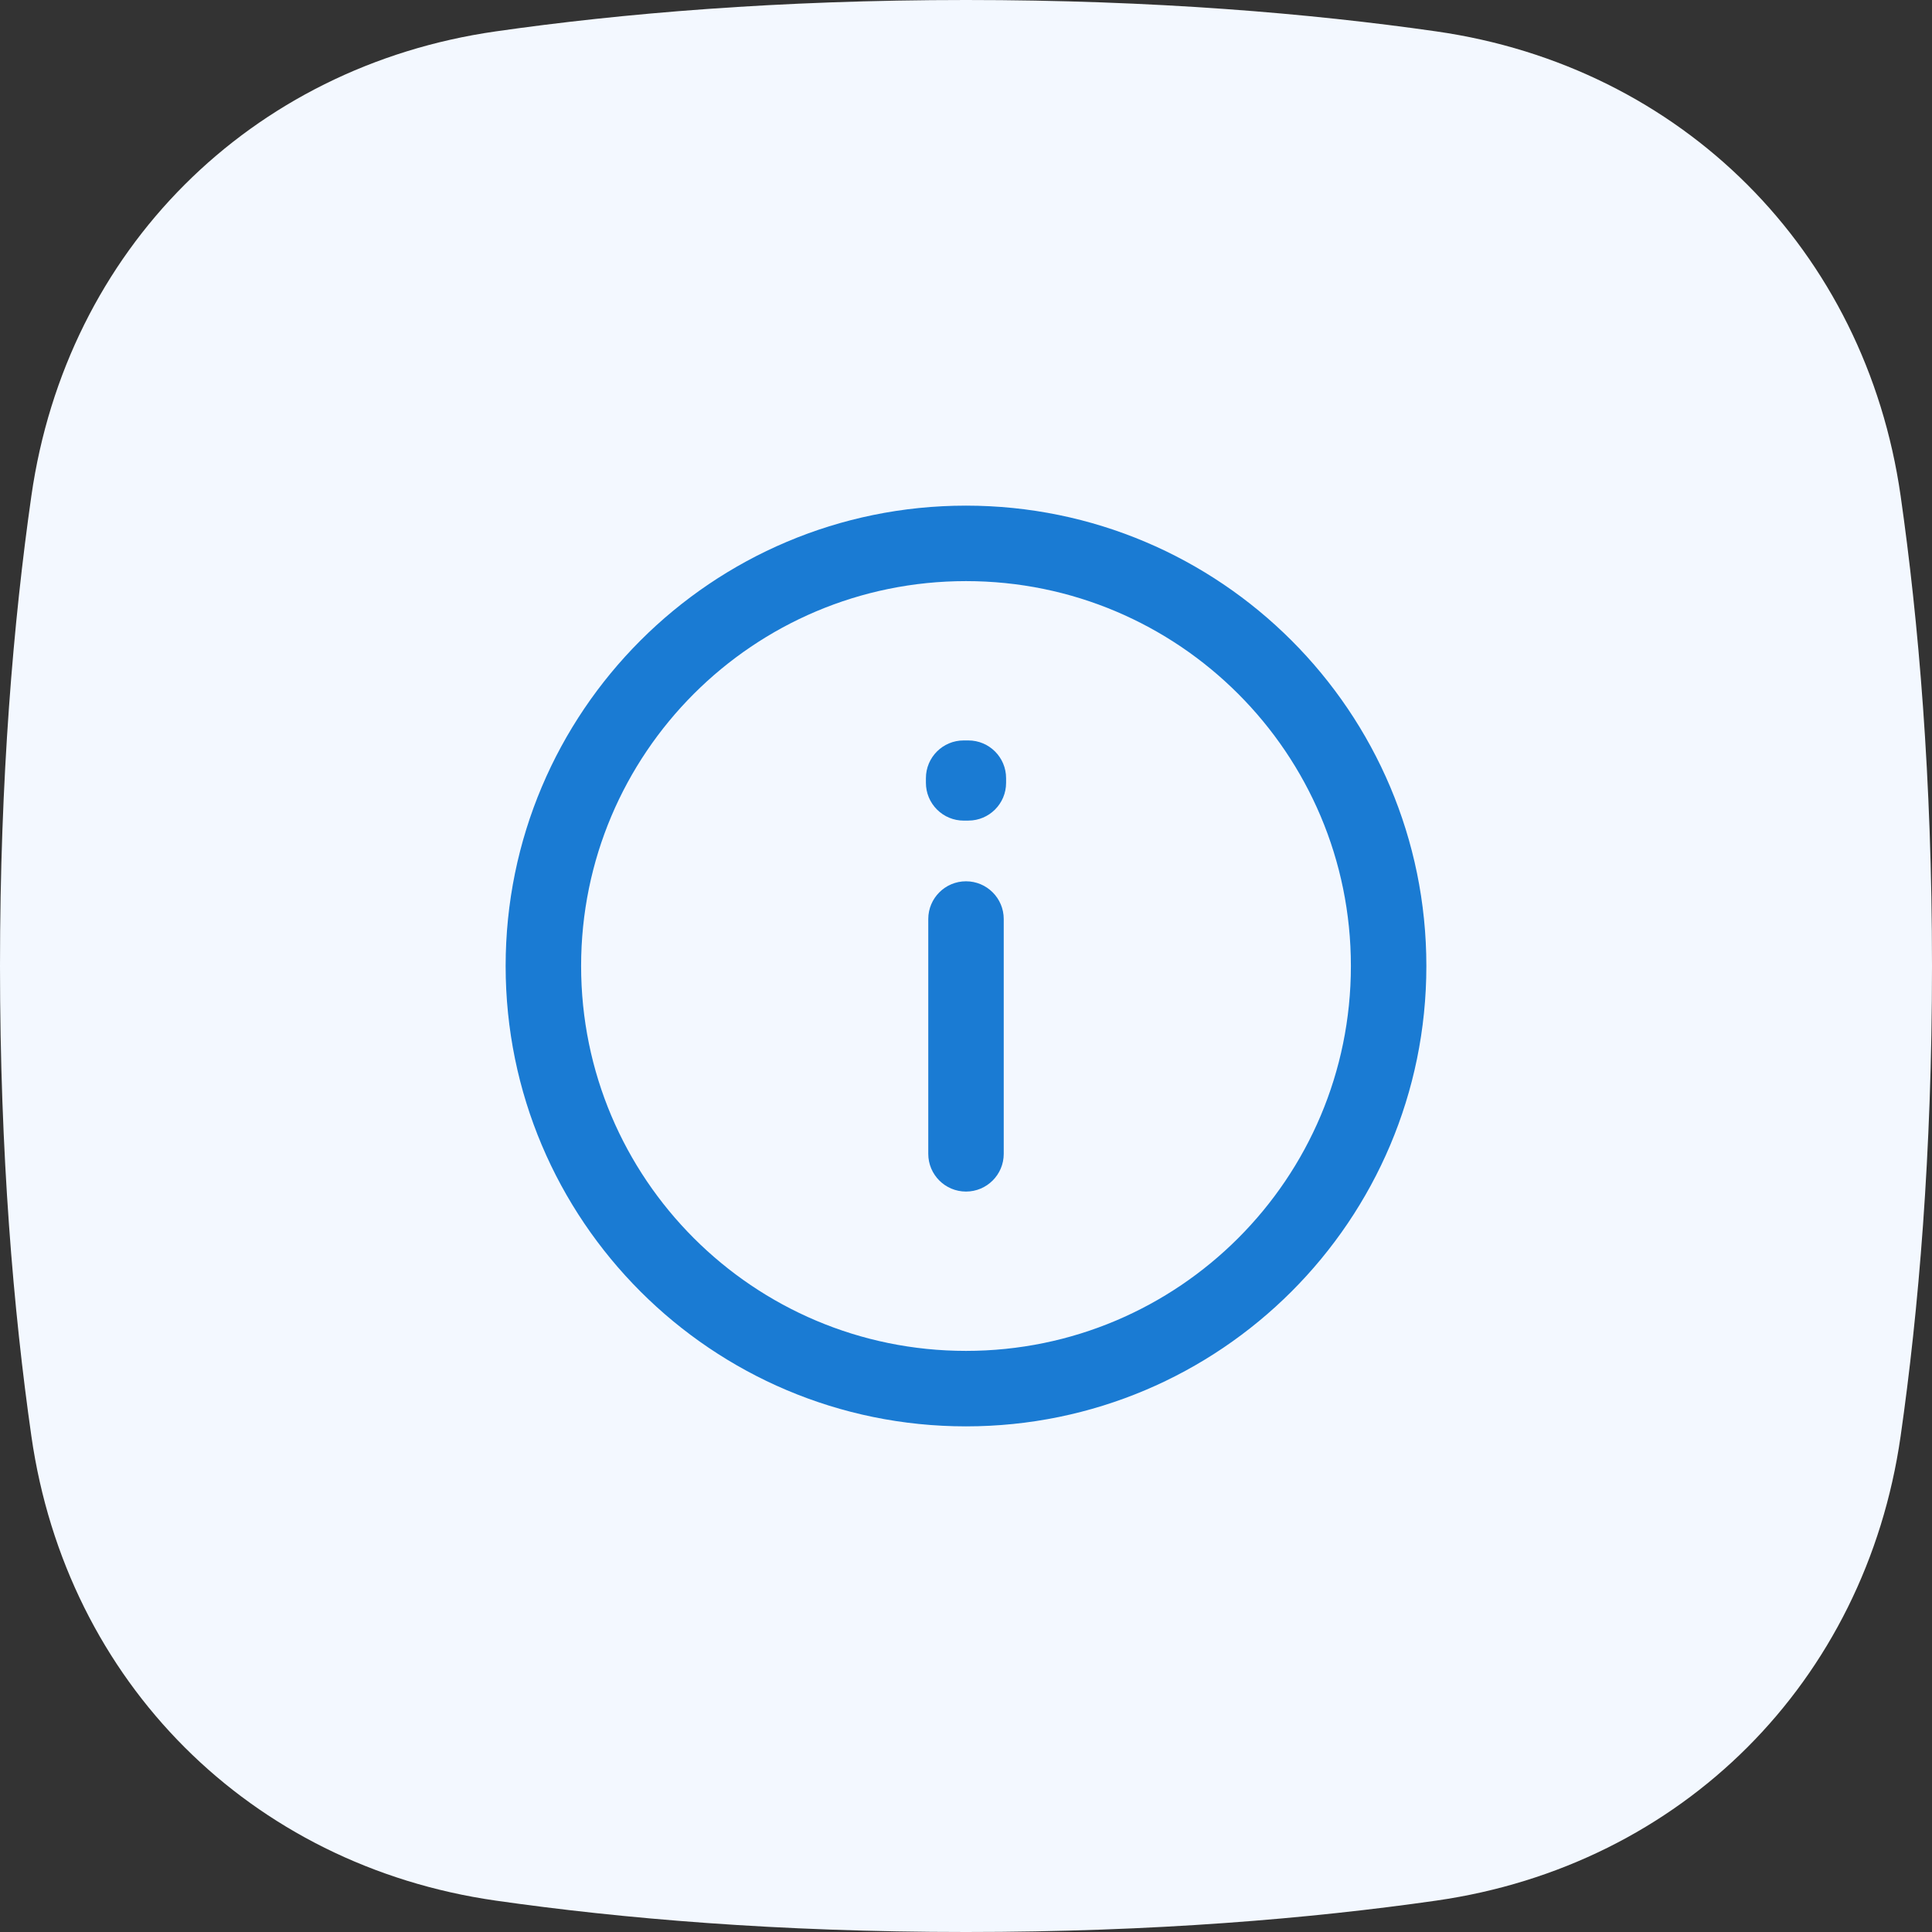
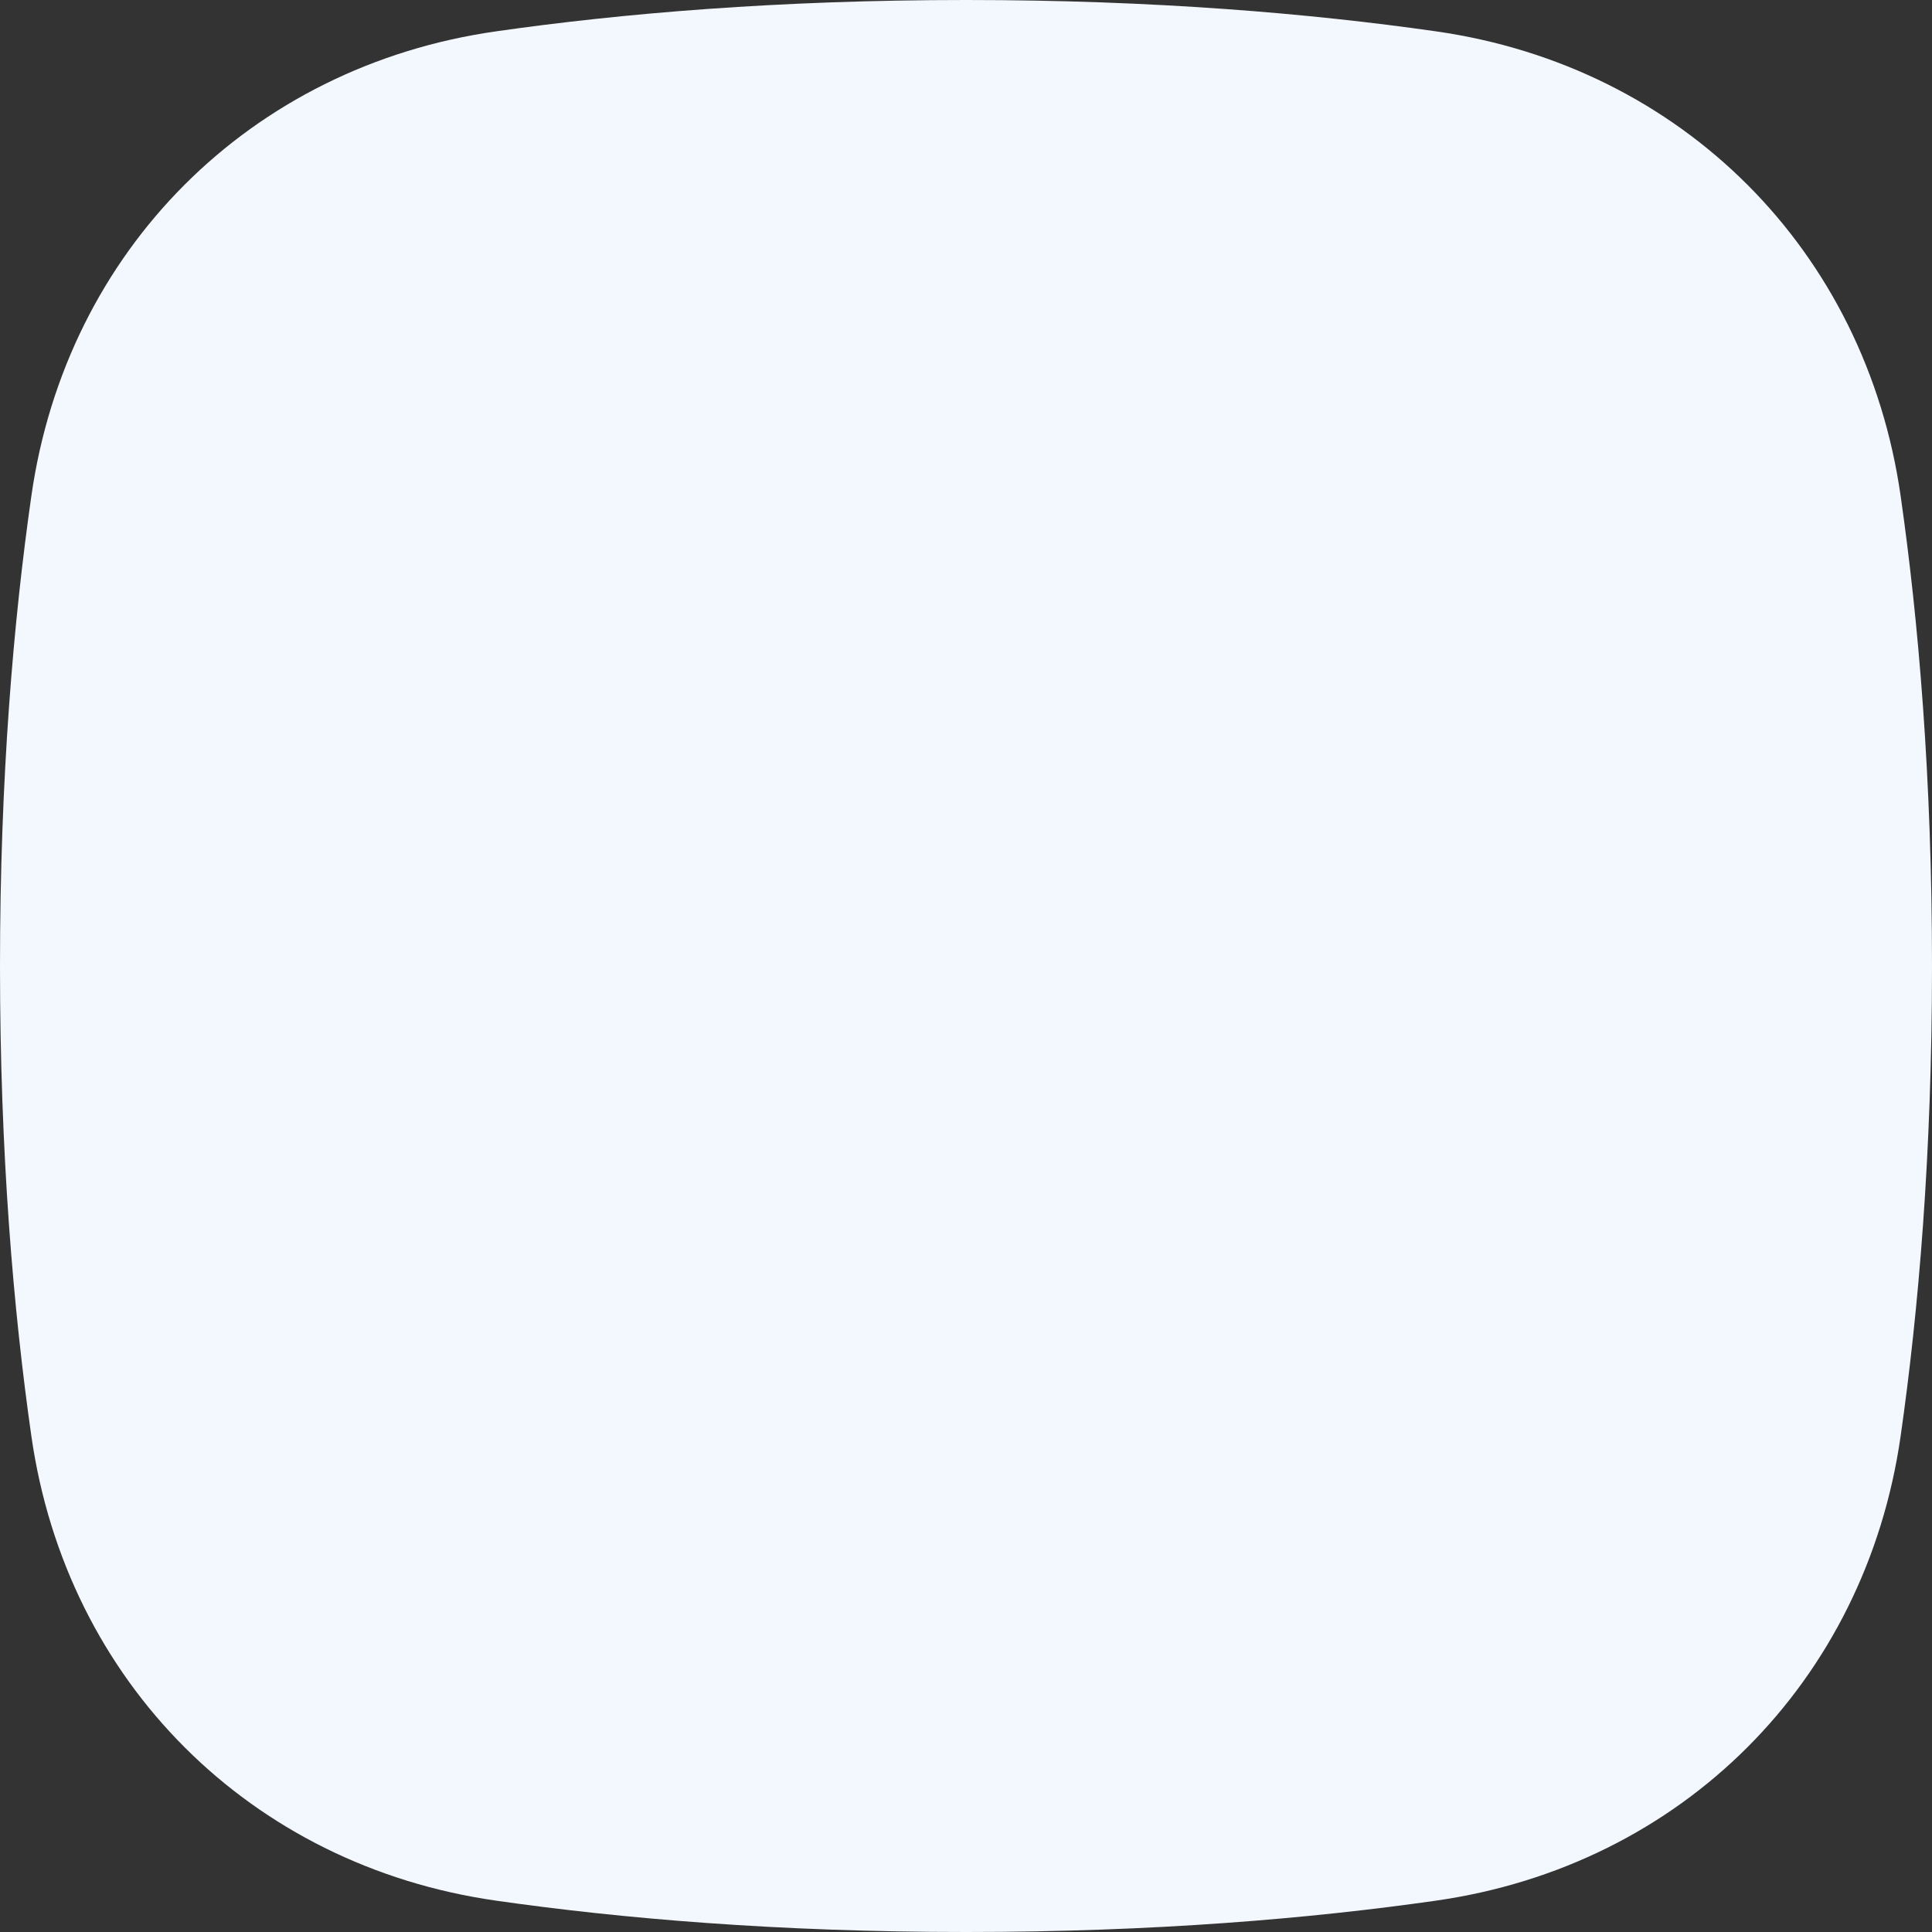
<svg xmlns="http://www.w3.org/2000/svg" width="64" height="64" viewBox="0 0 64 64" fill="none">
  <rect x="0" y="0" width="64" height="64" fill="#333333" stroke="none" />
  <g clip-path="url(#clip0_3095_458)">
    <path d="M1.04 16.421C2.205 8.287 8.287 2.205 16.421 1.04C20.573 0.446 25.766 0 32 0C38.234 0 43.427 0.446 47.579 1.04C55.713 2.205 61.795 8.287 62.96 16.421C63.554 20.573 64 25.766 64 32C64 38.234 63.554 43.427 62.96 47.579C61.795 55.713 55.713 61.795 47.579 62.96C43.427 63.554 38.234 64 32 64C25.766 64 20.573 63.554 16.421 62.96C8.287 61.795 2.205 55.713 1.04 47.579C0.446 43.427 0 38.234 0 32C0 25.766 0.446 20.573 1.04 16.421Z" fill="#F3F8FF" />
-     <path fill-rule="evenodd" clip-rule="evenodd" d="M32 19.25C24.958 19.25 19.25 24.958 19.25 32C19.25 39.042 24.958 44.75 32 44.75C39.042 44.75 44.75 39.042 44.75 32C44.75 24.958 39.042 19.25 32 19.25ZM16.75 32C16.75 23.578 23.578 16.75 32 16.75C40.422 16.75 47.25 23.578 47.25 32C47.25 40.422 40.422 47.25 32 47.25C23.578 47.25 16.75 40.422 16.75 32ZM30.672 25.778C30.672 25.087 31.232 24.528 31.922 24.528H32.078C32.768 24.528 33.328 25.087 33.328 25.778V25.933C33.328 26.623 32.769 27.182 32.08 27.183L31.925 27.184C31.593 27.184 31.274 27.053 31.04 26.818C30.805 26.584 30.672 26.266 30.672 25.934V25.778ZM32 29.194C32.69 29.194 33.25 29.754 33.25 30.444V38.222C33.25 38.913 32.69 39.472 32 39.472C31.31 39.472 30.75 38.913 30.75 38.222V30.444C30.75 29.754 31.31 29.194 32 29.194Z" fill="#1A7BD3" />
  </g>
  <defs>
    <clipPath id="clip0_3095_458">
      <rect width="64" height="64" fill="white" />
    </clipPath>
  </defs>
</svg>